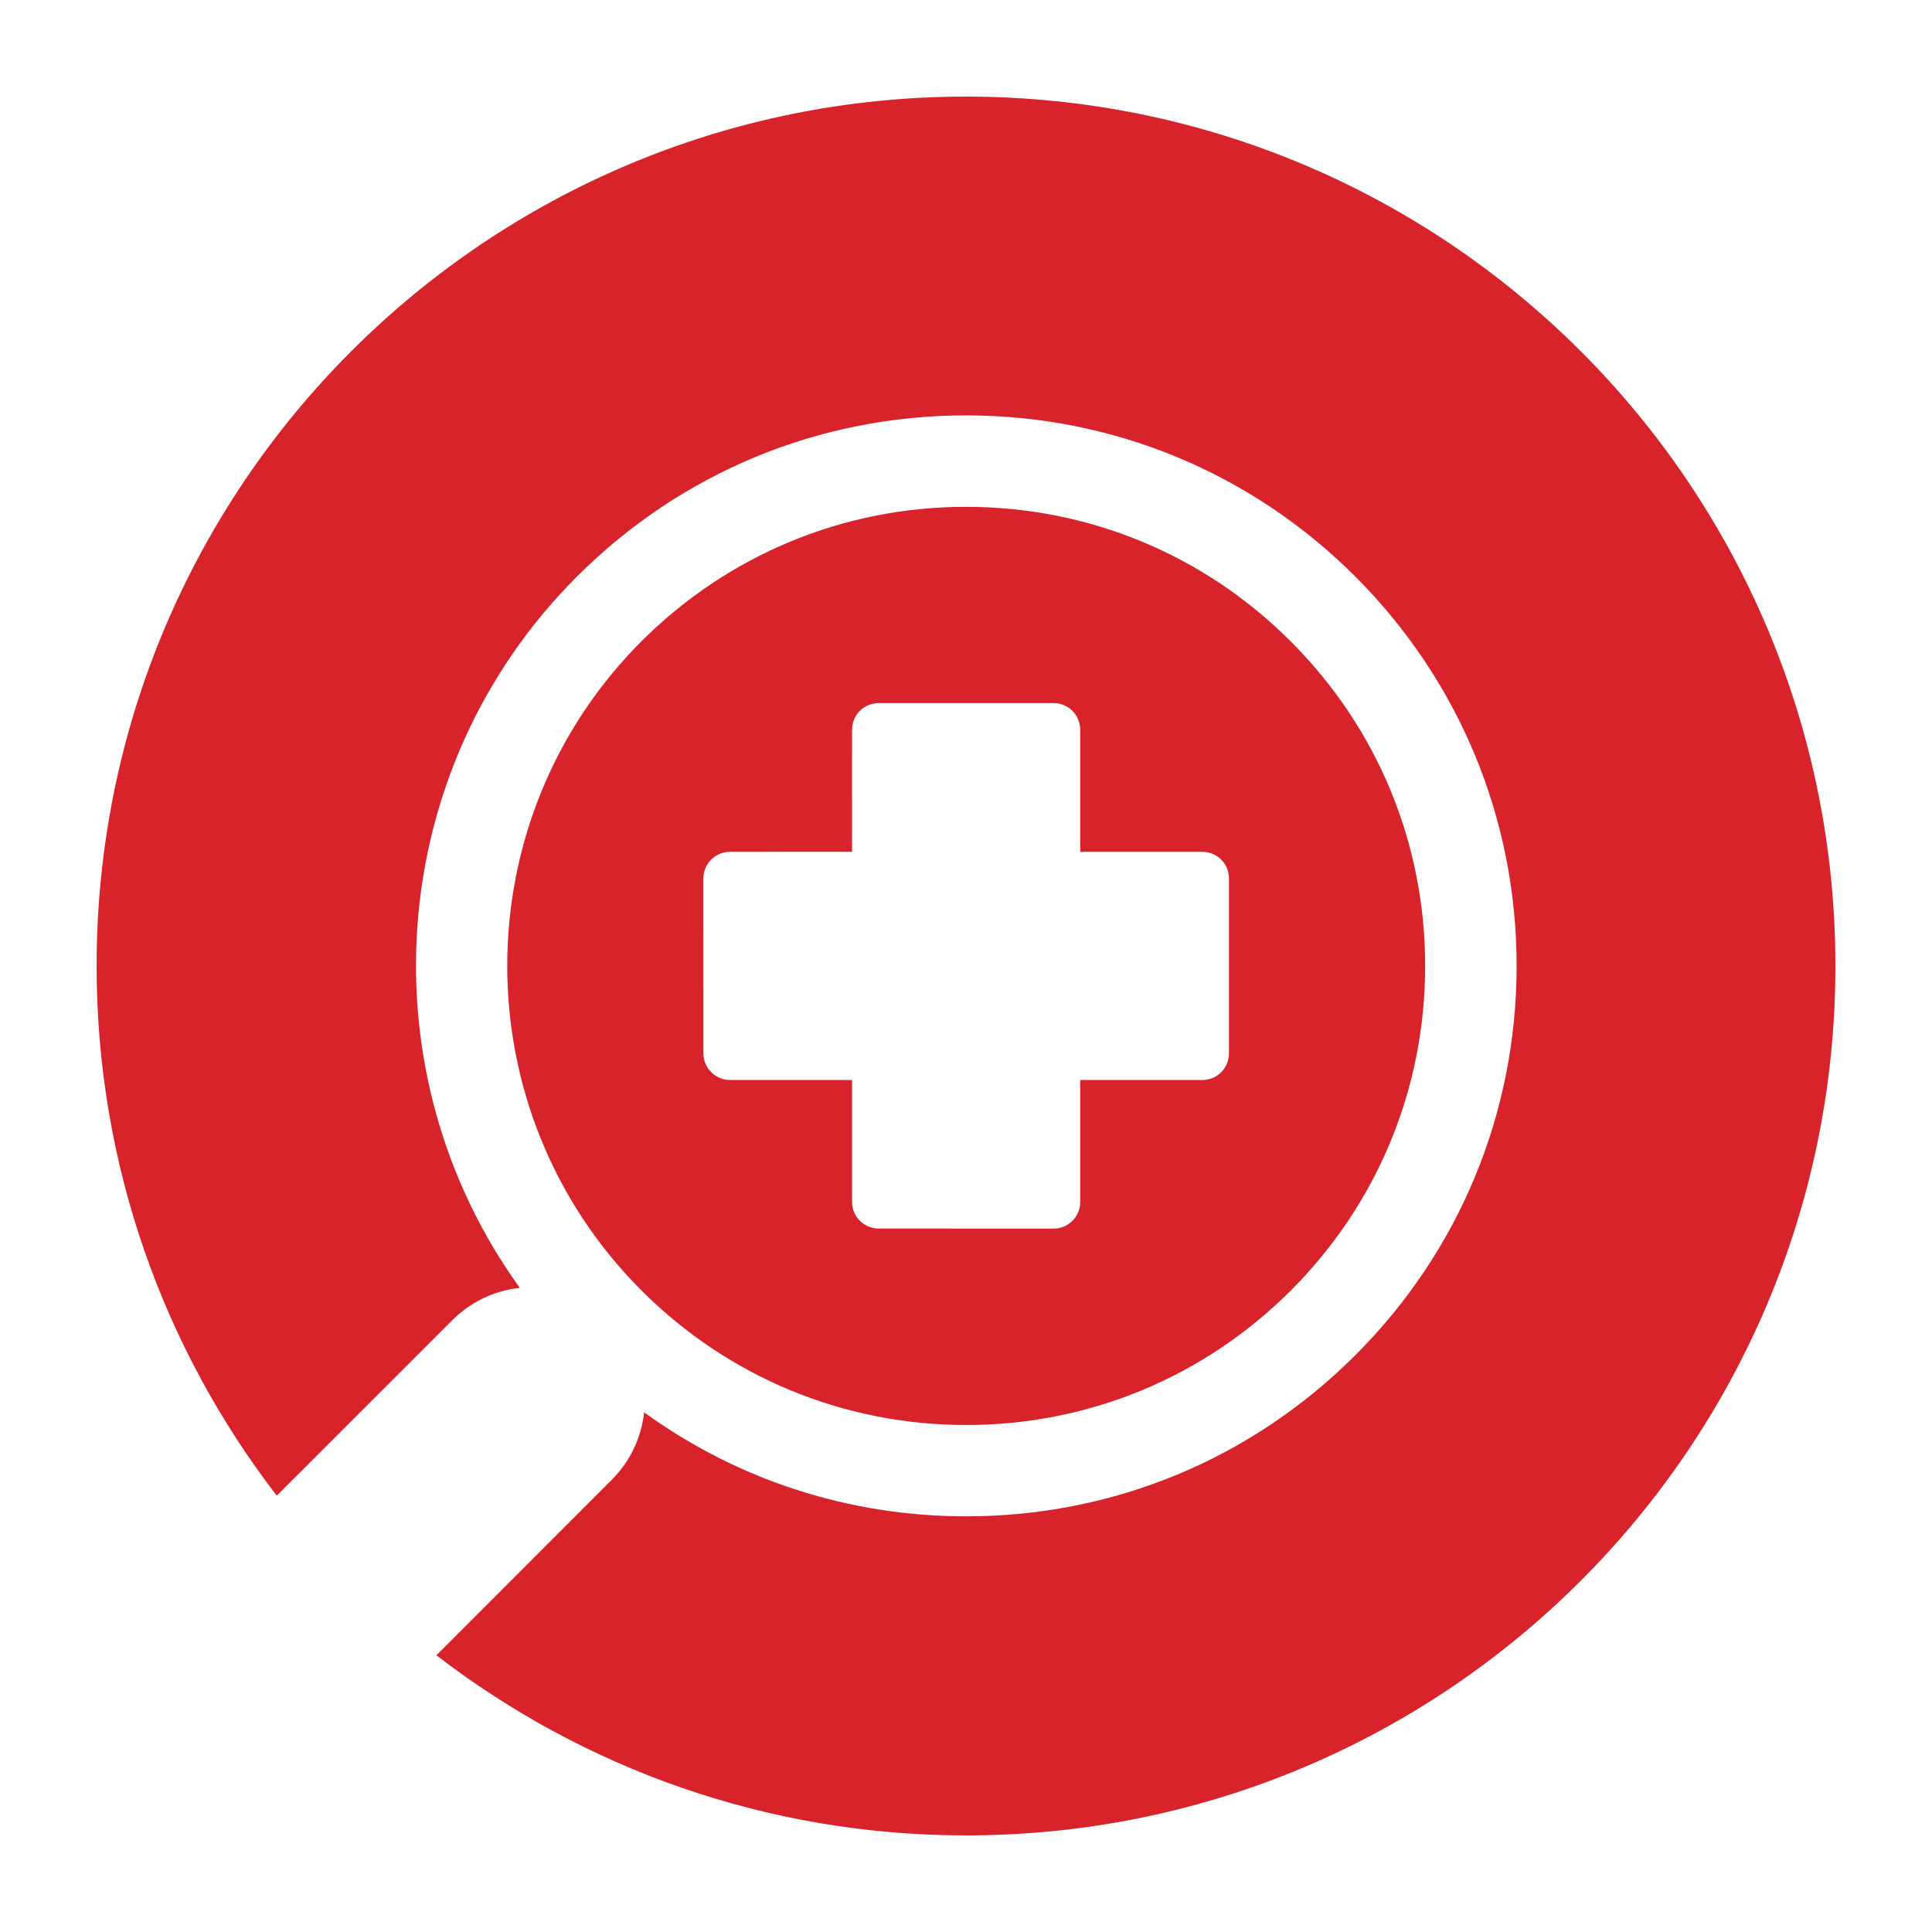
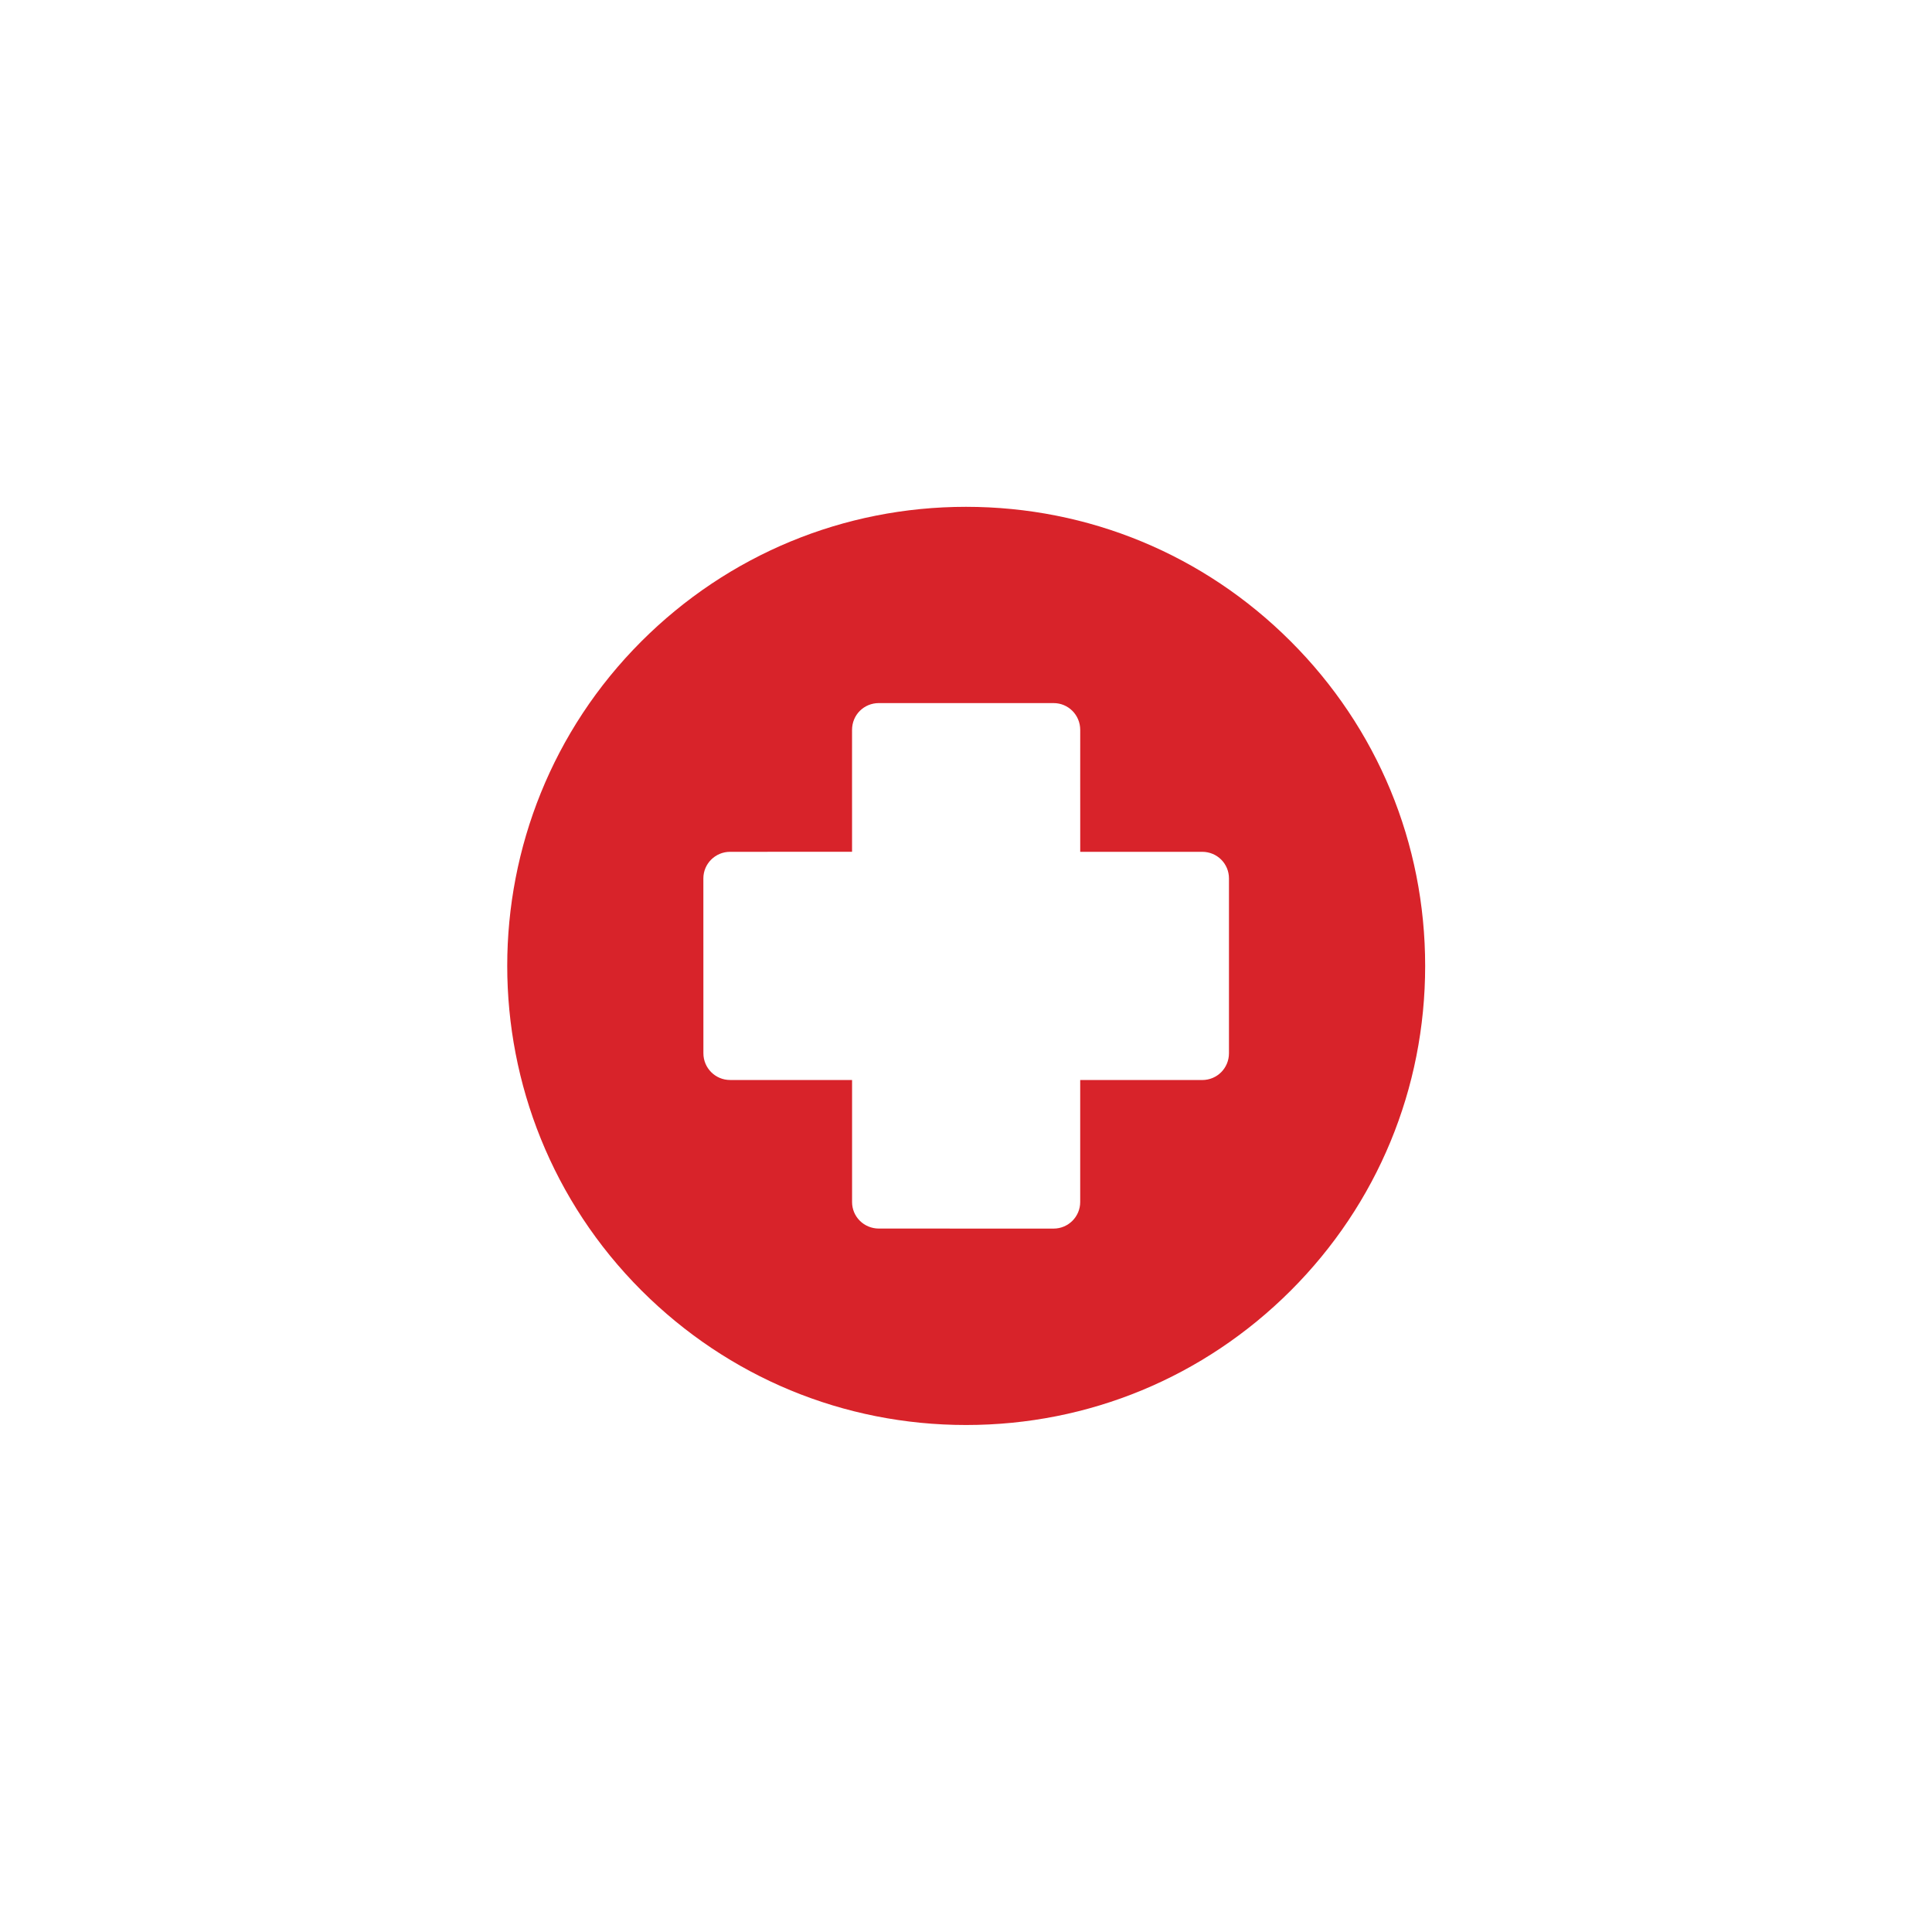
<svg xmlns="http://www.w3.org/2000/svg" version="1.1" x="0px" y="0px" viewBox="0 0 100 100" enable-background="new 0 0 100 100" xml:space="preserve" aria-hidden="true" width="100px" height="100px" style="fill:url(#CerosGradient_idb273623a1);">
  <defs>
    <linearGradient class="cerosgradient" data-cerosgradient="true" id="CerosGradient_idb273623a1" gradientUnits="userSpaceOnUse" x1="50%" y1="100%" x2="50%" y2="0%">
      <stop offset="0%" stop-color="#D8232A" />
      <stop offset="100%" stop-color="#D8232A" />
    </linearGradient>
    <linearGradient />
  </defs>
  <path d="M66.809,66.8c4.488-4.487,6.957-10.456,6.957-16.803c0-6.35-2.469-12.315-6.963-16.804  c-4.484-4.482-10.449-6.959-16.802-6.96c-6.338,0-12.31,2.478-16.798,6.958c-9.266,9.263-9.264,24.34,0,33.606  c4.492,4.486,10.46,6.961,16.802,6.961C56.354,73.759,62.318,71.284,66.809,66.8z M44.103,62.214v-2.728v-1.394V55.9H40.5h-1.381  h-1.332c-0.76,0-1.381-0.619-1.379-1.385l-0.002-9.049c0-0.761,0.621-1.376,1.381-1.376l2.729-0.001h1.382h2.204v-2.21l-0.001-1.376  l0.001-2.723c0-0.781,0.616-1.389,1.39-1.389l9.043,0.001c0.761,0,1.376,0.614,1.377,1.388l-0.001,2.723l0.001,1.376v2.211  l2.21,0.001l1.375-0.001h2.729c0.773,0,1.385,0.616,1.385,1.376v9.049c0,0.767-0.61,1.387-1.385,1.387h-2.729H58.12h-2.209v2.191  v1.395v2.728c0,0.759-0.615,1.375-1.376,1.376l-9.044-0.002C44.718,63.59,44.101,62.975,44.103,62.214z" style="fill:url(#CerosGradient_idb273623a1);" />
-   <path d="M50,5C25.147,5,5,25.148,5,50c0,10.32,3.482,19.823,9.325,27.415l1.145-1.146l0.001,0.002l7.924-7.922  c0.957-0.963,2.186-1.548,3.511-1.689c-8.042-11.131-7.06-26.806,2.958-36.819c5.379-5.376,12.531-8.341,20.138-8.341  c7.615,0.001,14.768,2.967,20.152,8.344c5.379,5.387,8.346,12.54,8.346,20.152c0,7.613-2.964,14.766-8.344,20.143  c-5.387,5.389-12.537,8.346-20.15,8.346c-6.067,0-11.845-1.887-16.665-5.383c-0.146,1.323-0.73,2.547-1.684,3.5l-8.121,8.127v0.002  l-0.947,0.946C30.18,91.52,39.681,95,50,95c24.854,0,45-20.146,45-45C95,25.148,74.854,5,50,5z" style="fill:url(#CerosGradient_idb273623a1);" />
</svg>